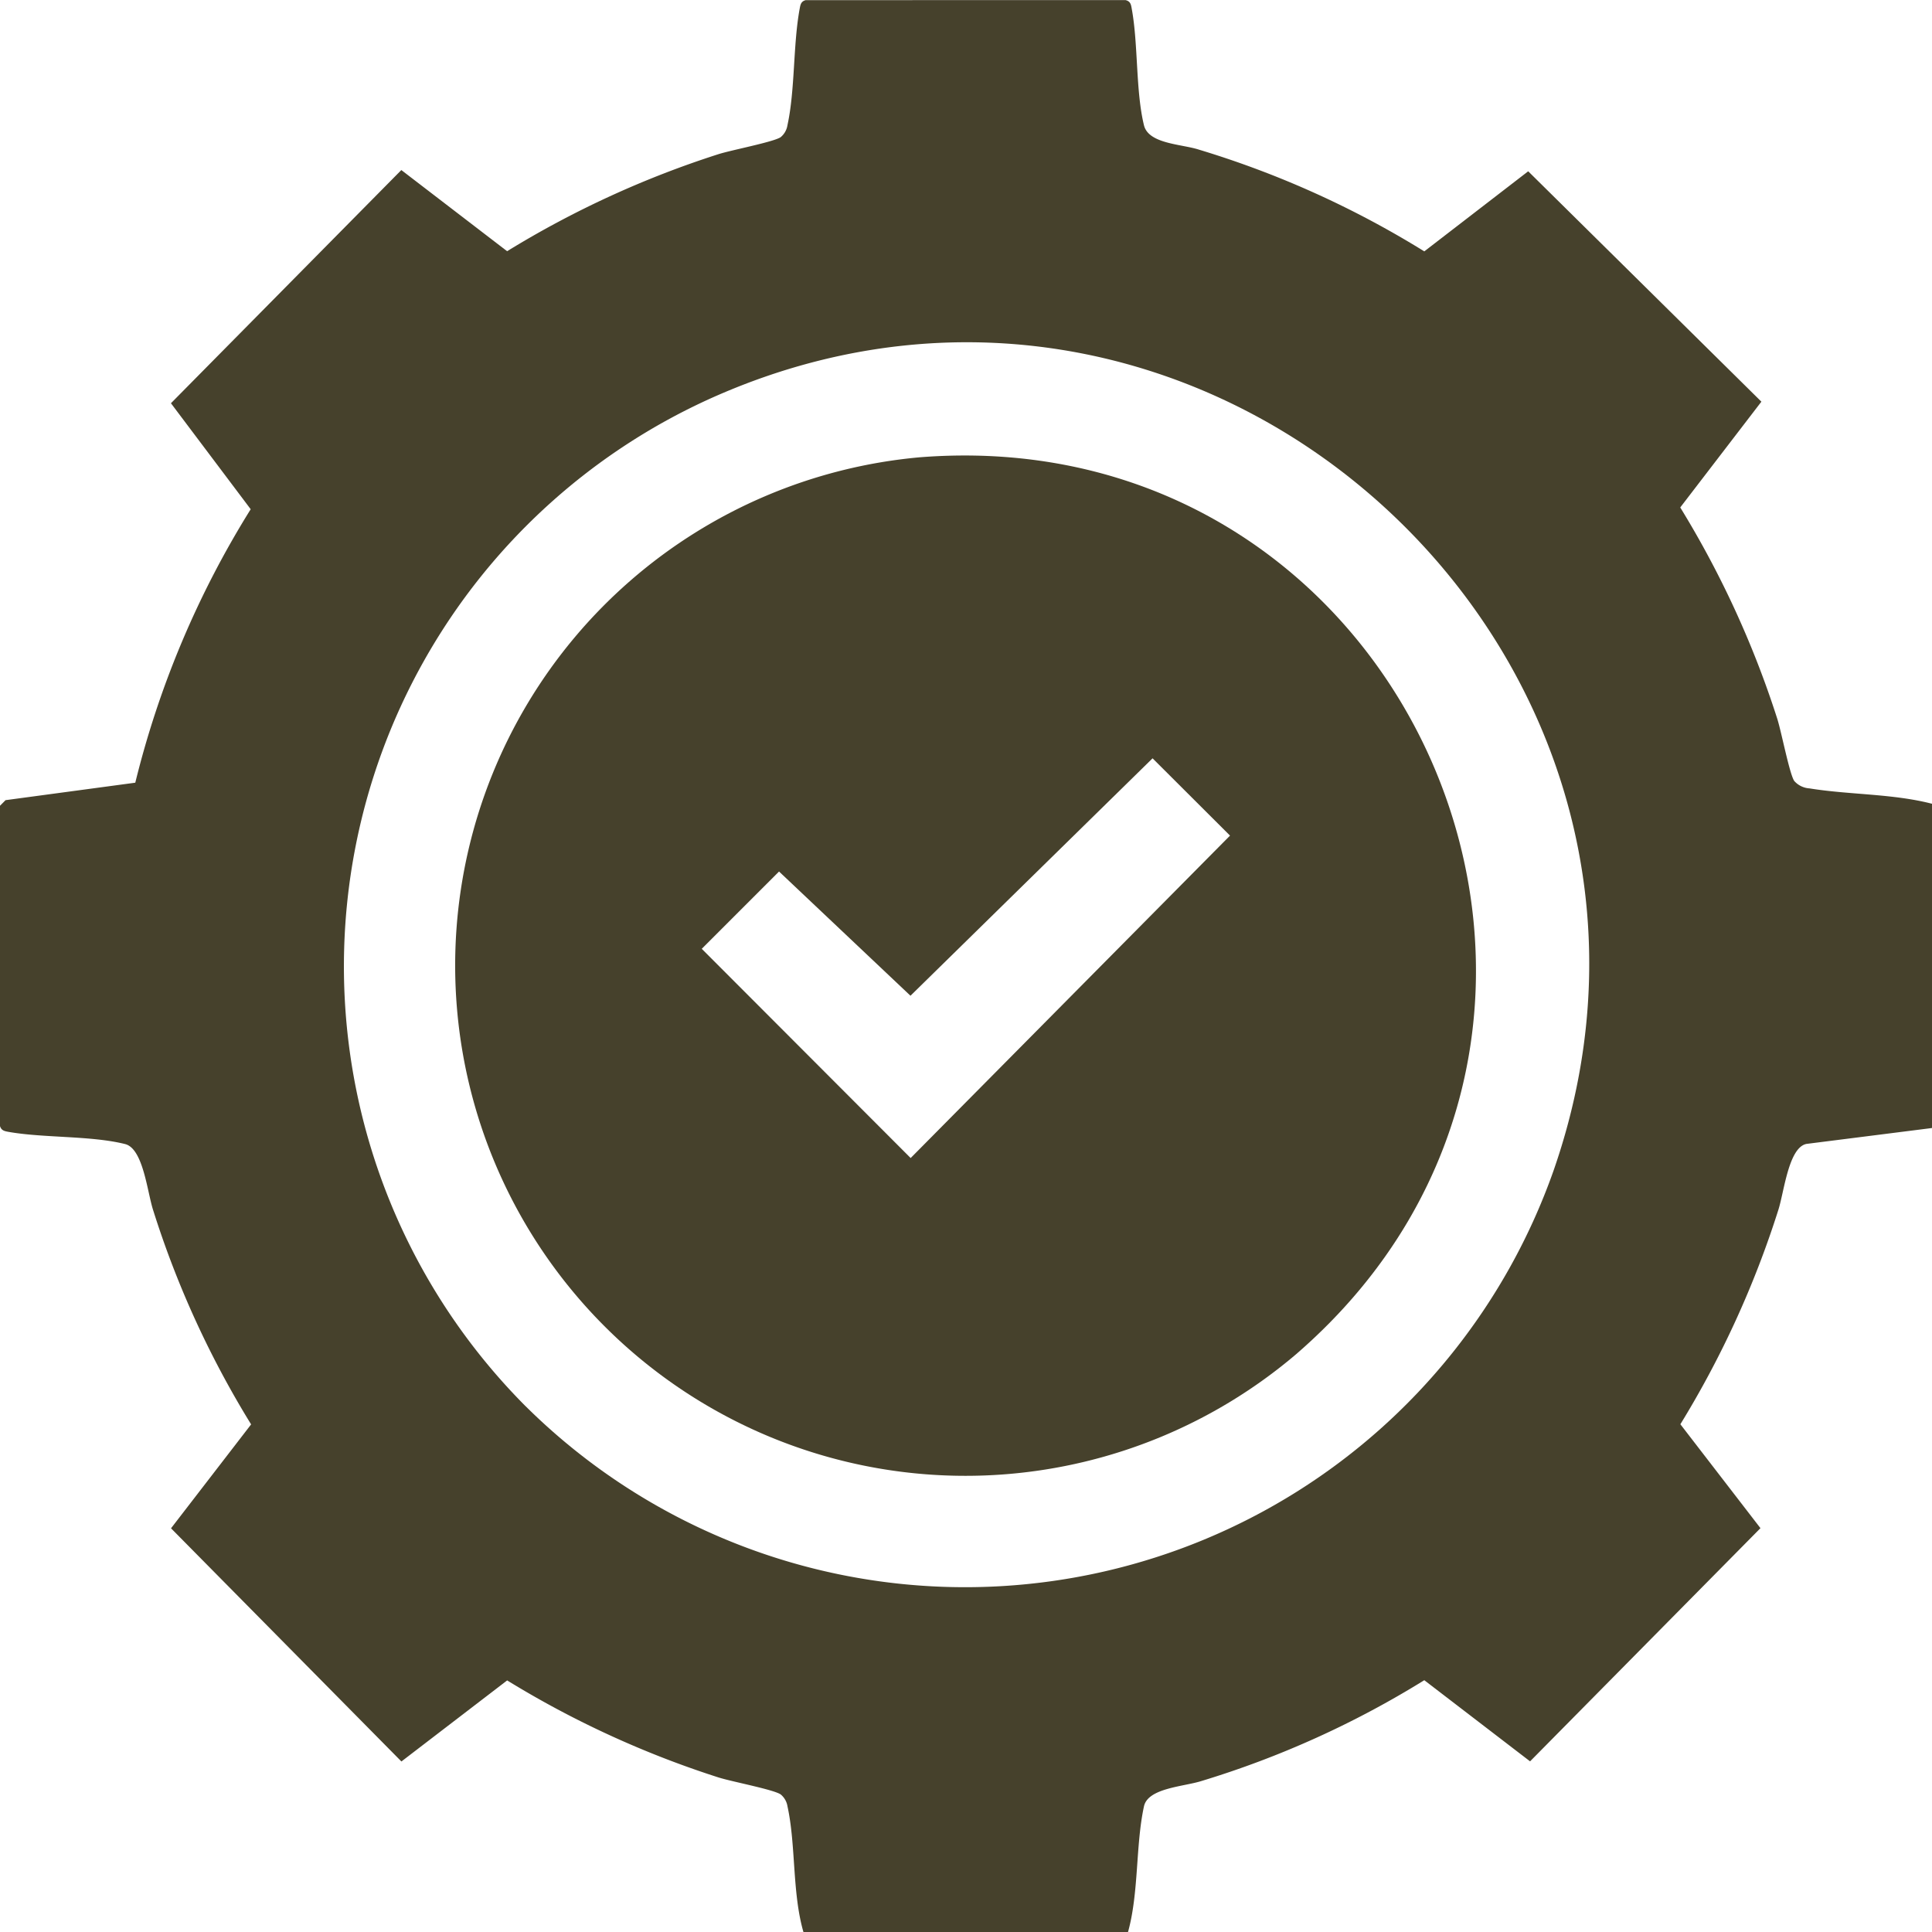
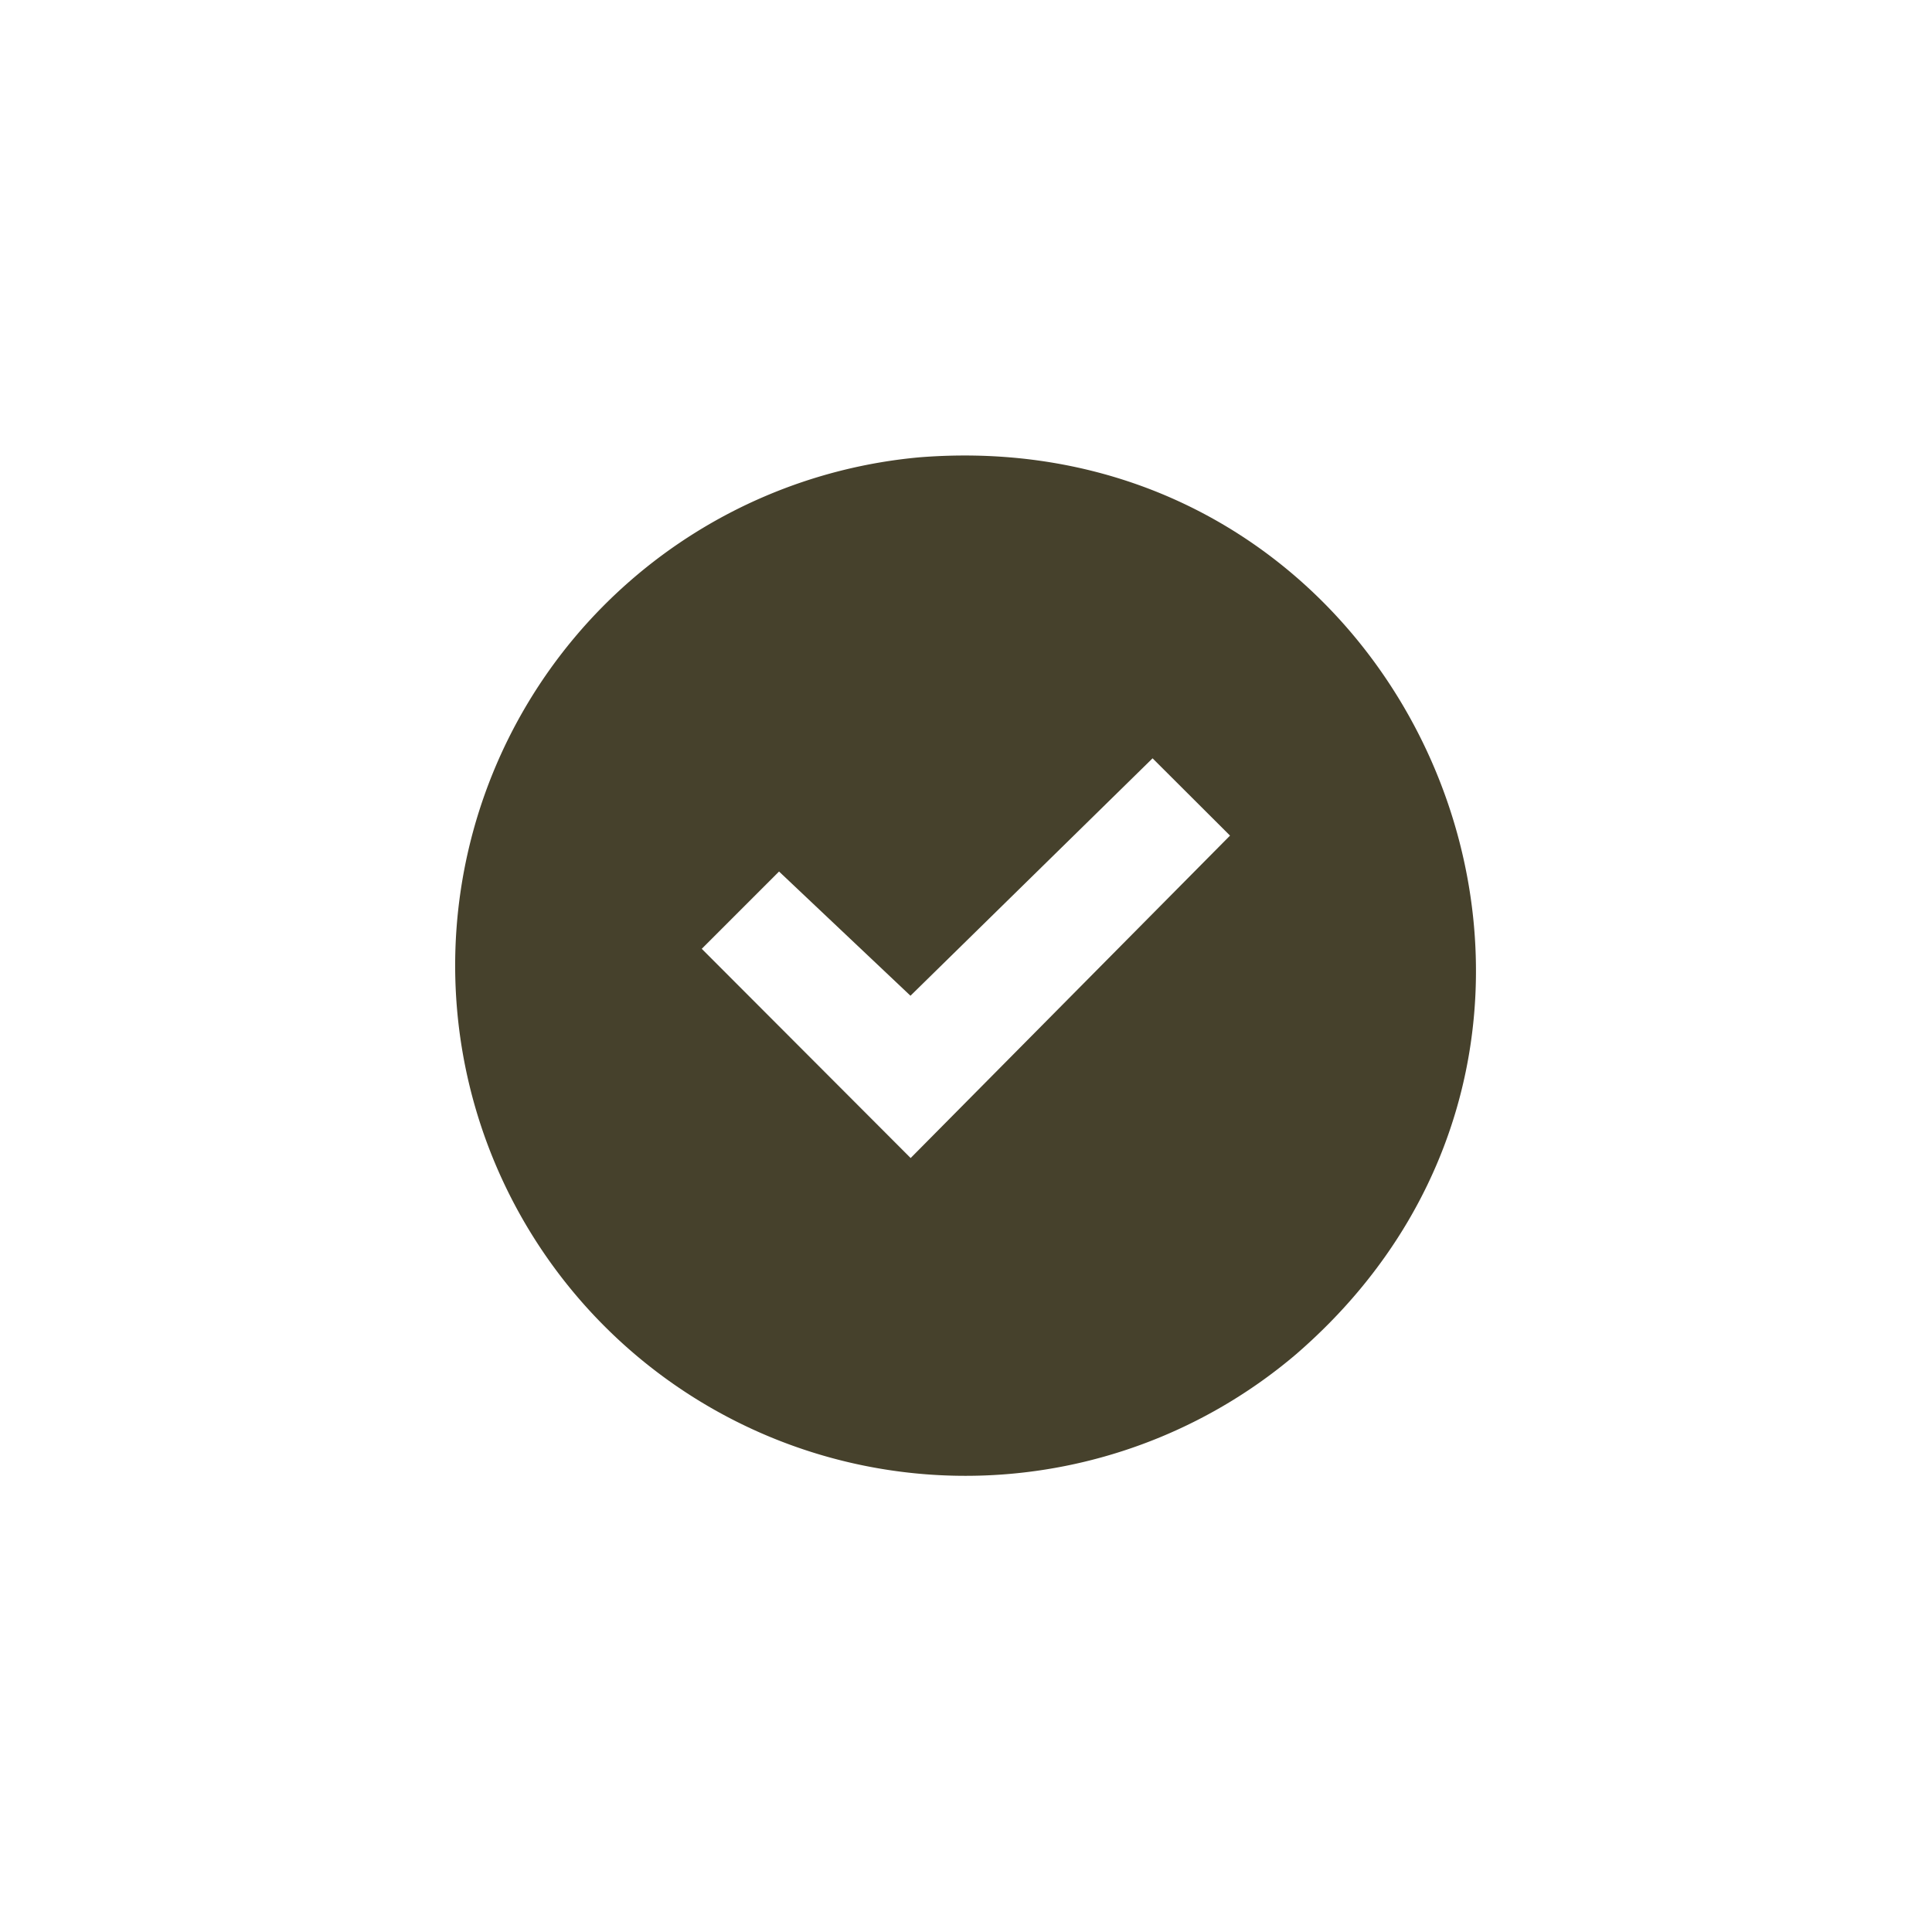
<svg xmlns="http://www.w3.org/2000/svg" width="45.569" height="45.569" viewBox="0 0 45.569 45.569">
  <g id="Gruppe_303" data-name="Gruppe 303" transform="translate(-6388 -2353.974)">
-     <path id="Pfad_539" data-name="Pfad 539" d="M45.569,18.95v7.656l-2.963.375c-.423.089-.526,1.142-.663,1.562a22.863,22.863,0,0,1-2.309,5.05l1.889,2.451-5.434,5.5-2.495-1.914a22.222,22.222,0,0,1-5.25,2.376c-.419.135-1.268.164-1.362.6-.2.925-.118,2.032-.376,2.963H18.95c-.268-.928-.175-2.044-.376-2.963a.454.454,0,0,0-.162-.283c-.178-.117-1.152-.3-1.467-.4a22.815,22.815,0,0,1-4.983-2.288L9.468,41.547l-5.434-5.5,1.889-2.451a22.509,22.509,0,0,1-2.31-5.05c-.141-.432-.234-1.457-.664-1.562-.8-.2-1.913-.141-2.741-.286-.1-.018-.18-.031-.21-.146V19.007l.133-.134,3.06-.412a22.154,22.154,0,0,1,2.722-6.45l-1.881-2.5,5.434-5.5,2.495,1.914a22.811,22.811,0,0,1,4.983-2.288c.315-.1,1.289-.285,1.467-.4a.454.454,0,0,0,.162-.283c.182-.834.131-1.888.287-2.74.019-.1.028-.181.145-.211H26.55c.118.03.127.108.145.211.153.834.09,1.932.287,2.74.108.442.883.442,1.295.575a22.358,22.358,0,0,1,5.317,2.4l2.451-1.889,5.5,5.434-1.914,2.495a22.809,22.809,0,0,1,2.288,4.983c.1.315.286,1.29.4,1.467a.52.52,0,0,0,.359.176c.932.152,1.961.123,2.887.362M12.393,33.163a14.717,14.717,0,0,0,24.251-5.556C40.828,15.582,28.628,4.23,16.932,9.321a14.7,14.7,0,0,0-4.539,23.843" transform="translate(6388 2353.974)" fill="#46412c" />
    <path id="Pfad_540" data-name="Pfad 540" d="M131.47,120.492c11.678-.921,17.767,13.473,8.874,21.159a12.036,12.036,0,1,1-8.874-21.159m5.493,7.1-5.71,5.6-3.1-2.93-1.823,1.823,4.927,4.935,7.533-7.605Z" transform="translate(6278.222 2244.268)" fill="#46412c" />
  </g>
</svg>